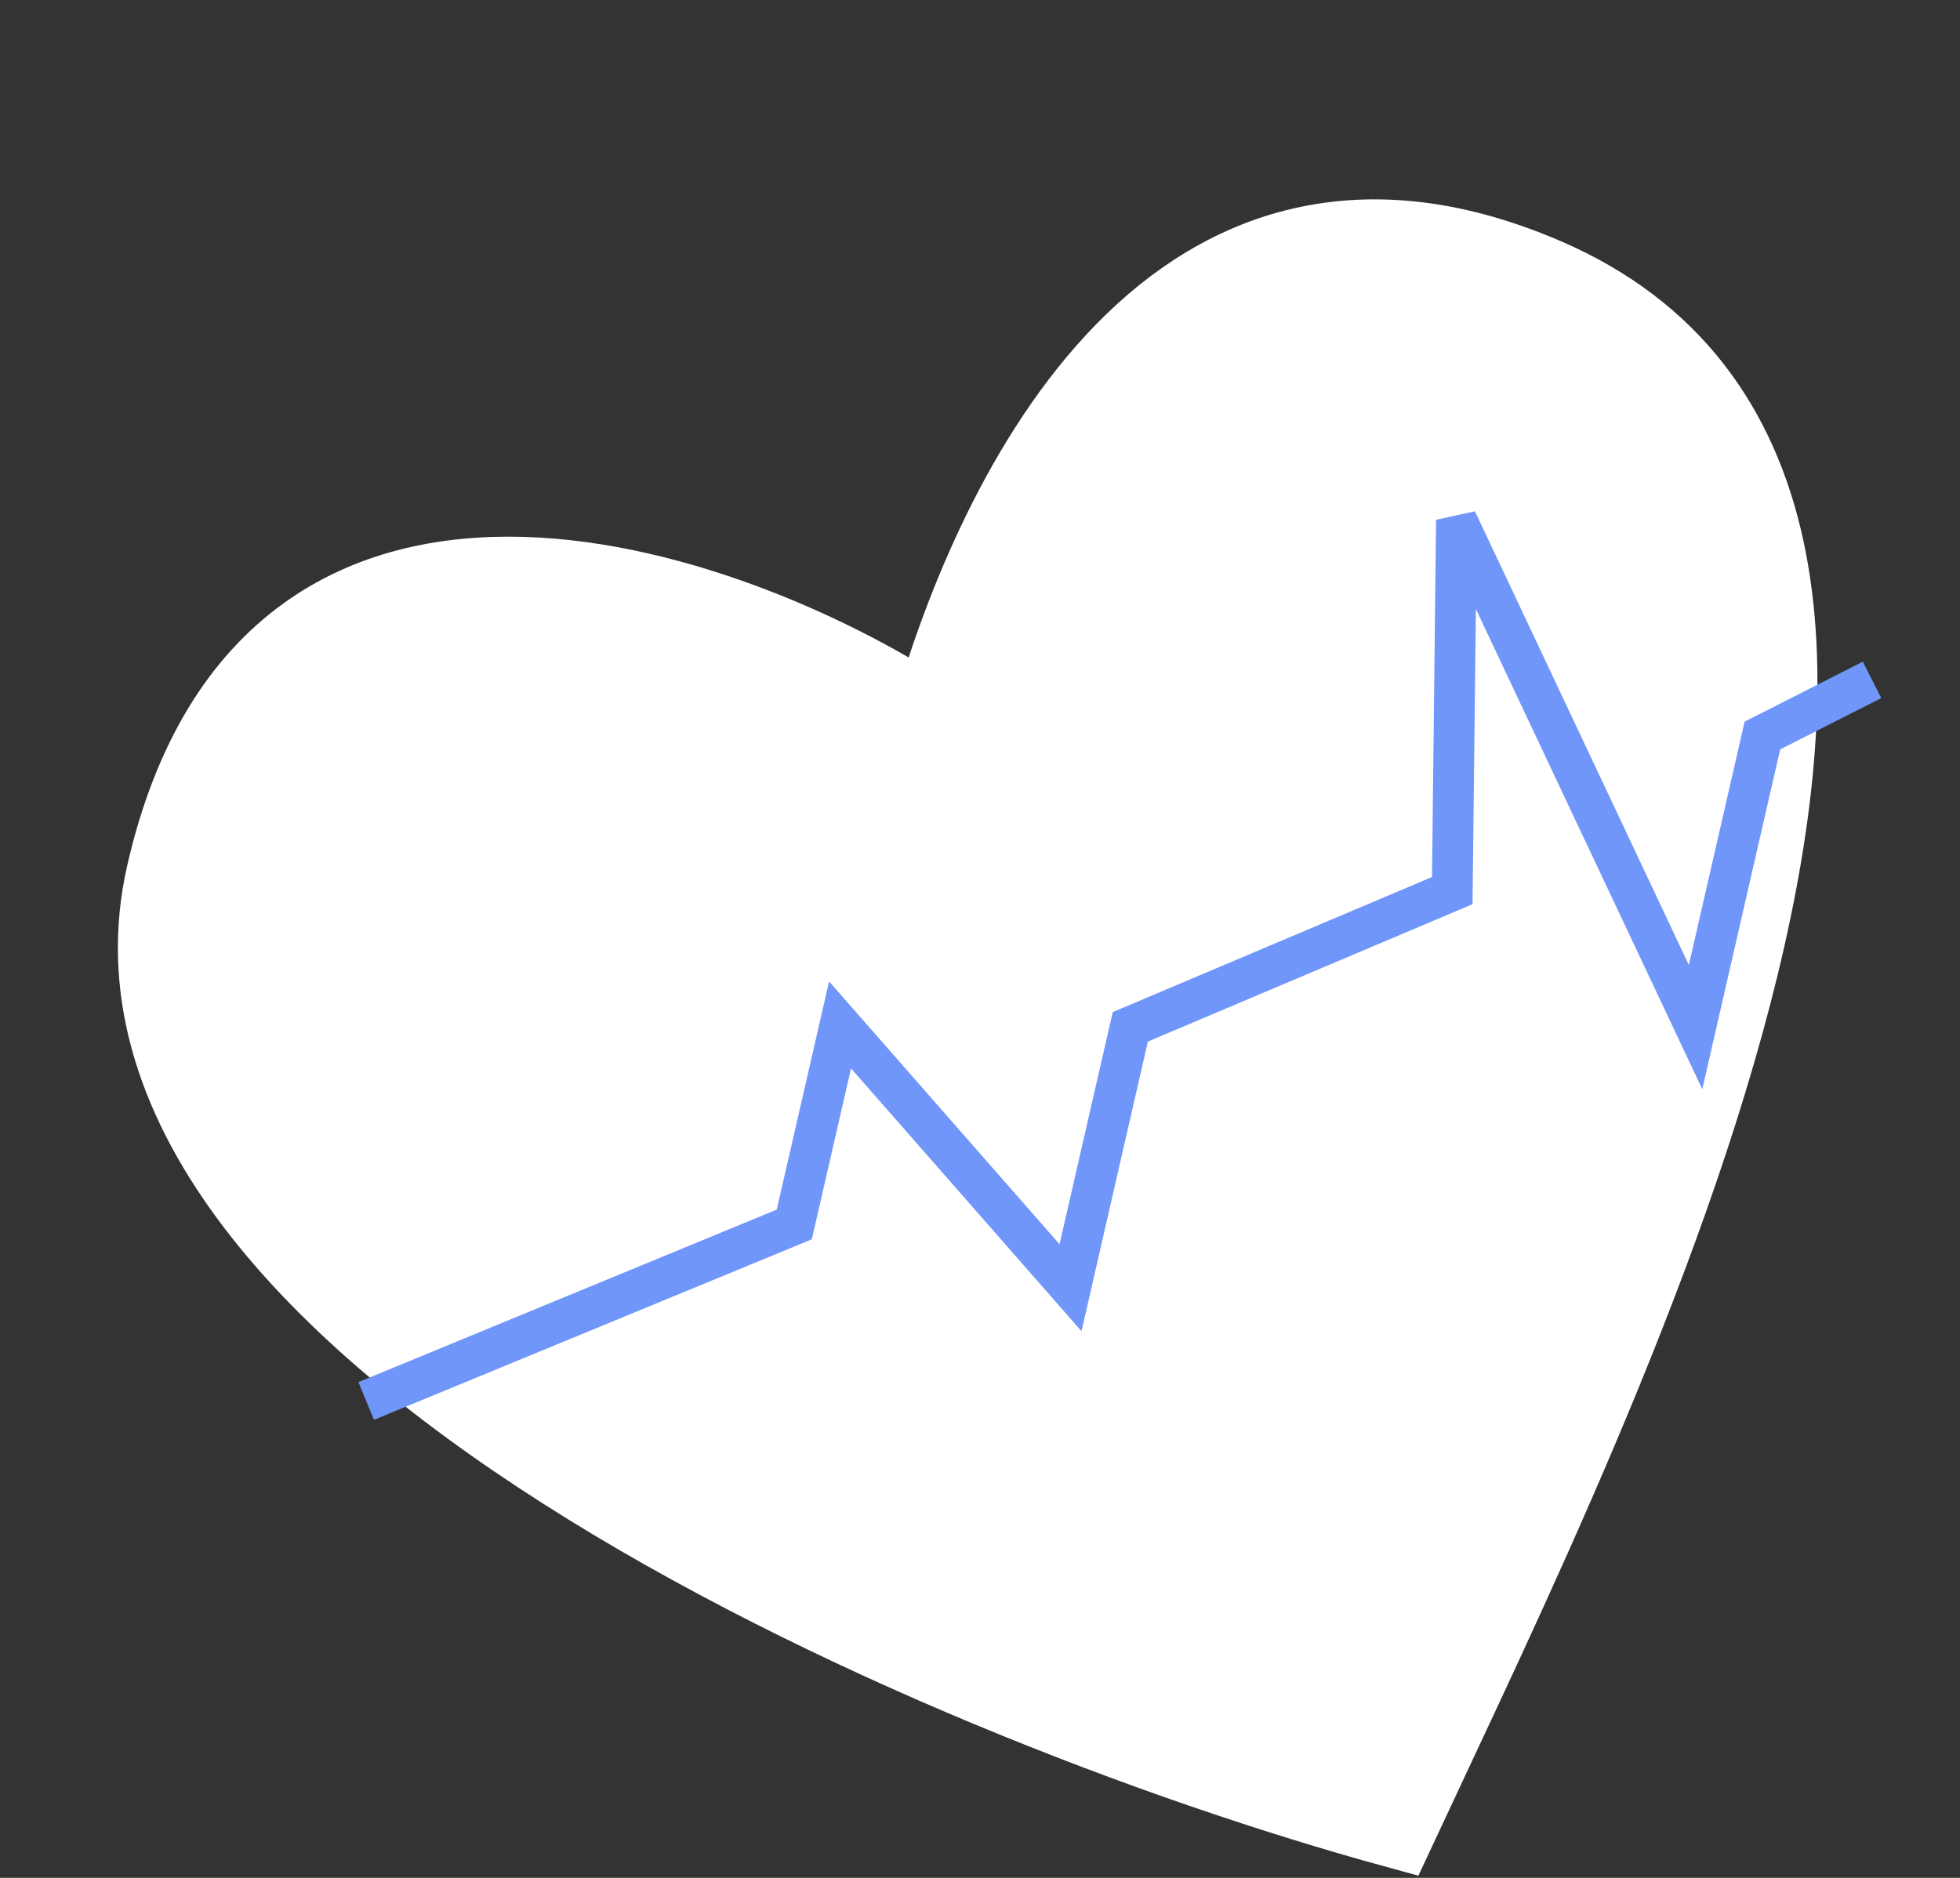
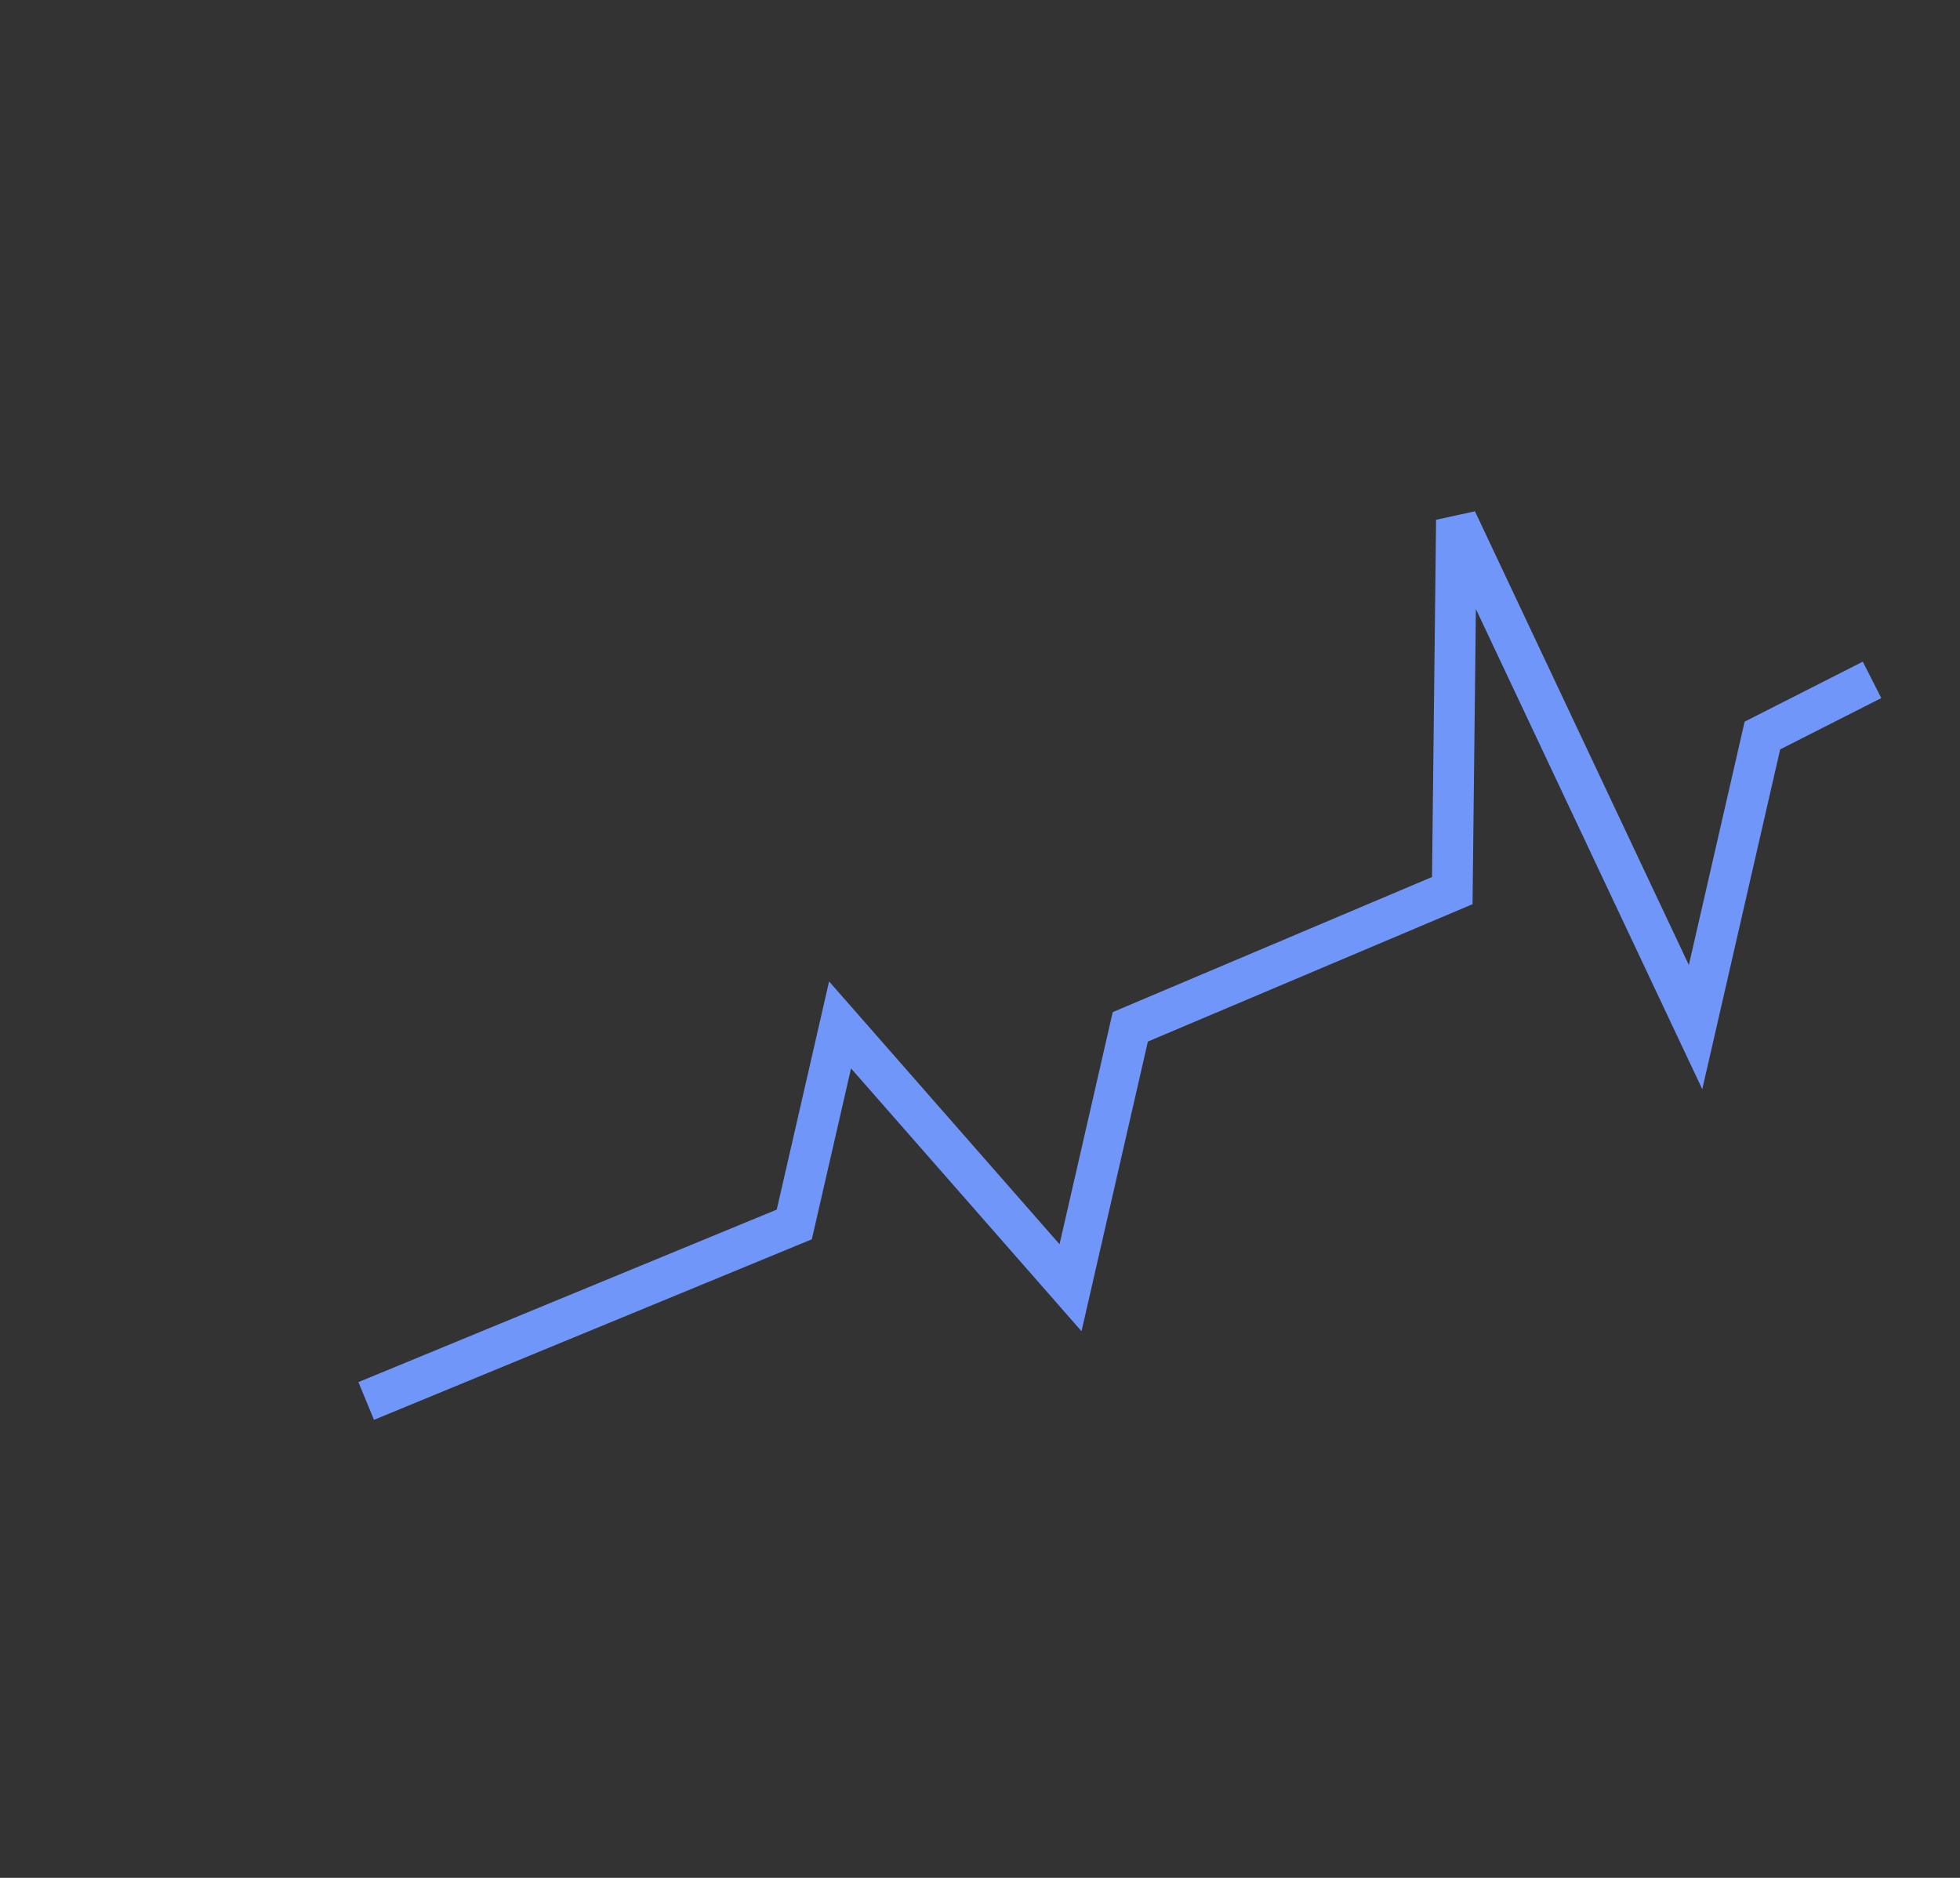
<svg xmlns="http://www.w3.org/2000/svg" width="48" height="46" viewBox="0 0 48 46" fill="none">
  <rect x="0" y="0" width="48" height="46" fill="#333333" stroke="none" />
-   <path d="M37.817 6.821C28.457 2.796 24.211 12.738 22.827 17.642C18.443 14.679 6.7 10.039 4.093 21.413C1.585 32.354 22.581 41.577 34.186 44.759C39.297 33.79 50.185 12.14 37.817 6.821Z" fill="white" stroke="white" stroke-width="2" />
  <path d="M8.968 34.318L19.452 29.994L20.573 25.106L26.217 31.544L27.681 25.153L35.566 21.816L35.669 12.738L41.524 25.16L43.161 18.017L45.846 16.654" stroke="#7096F9" />
</svg>